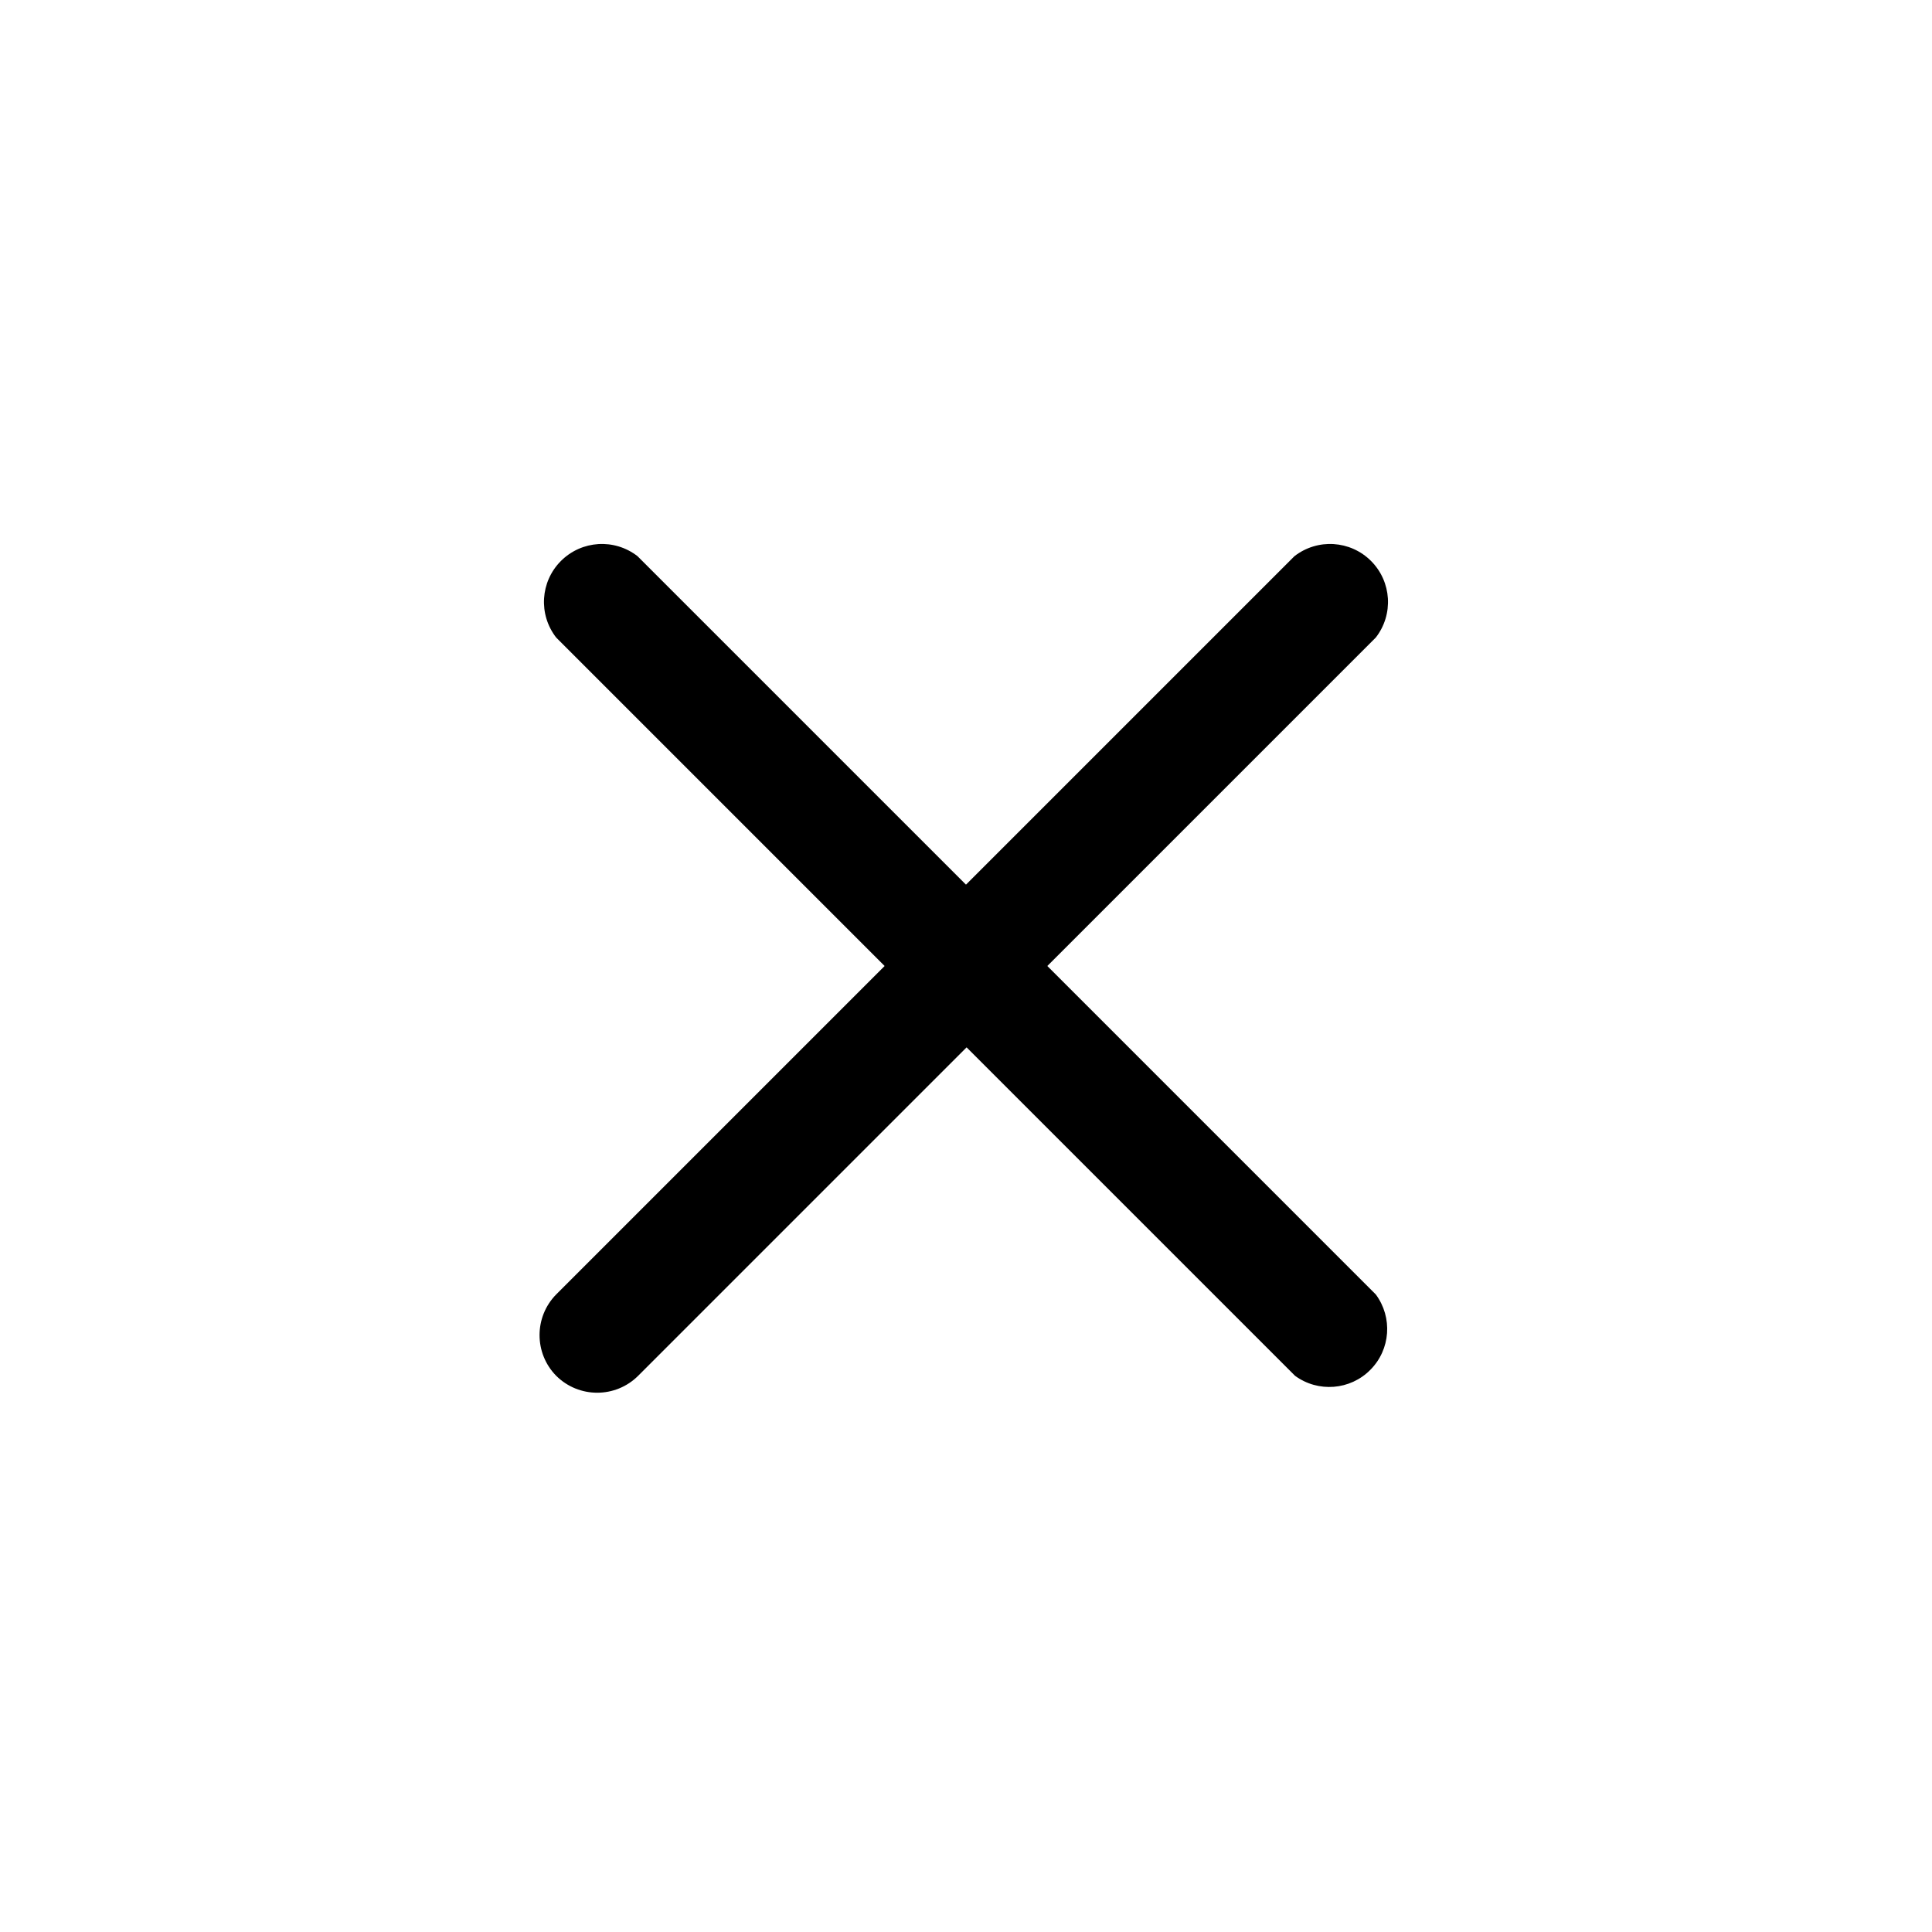
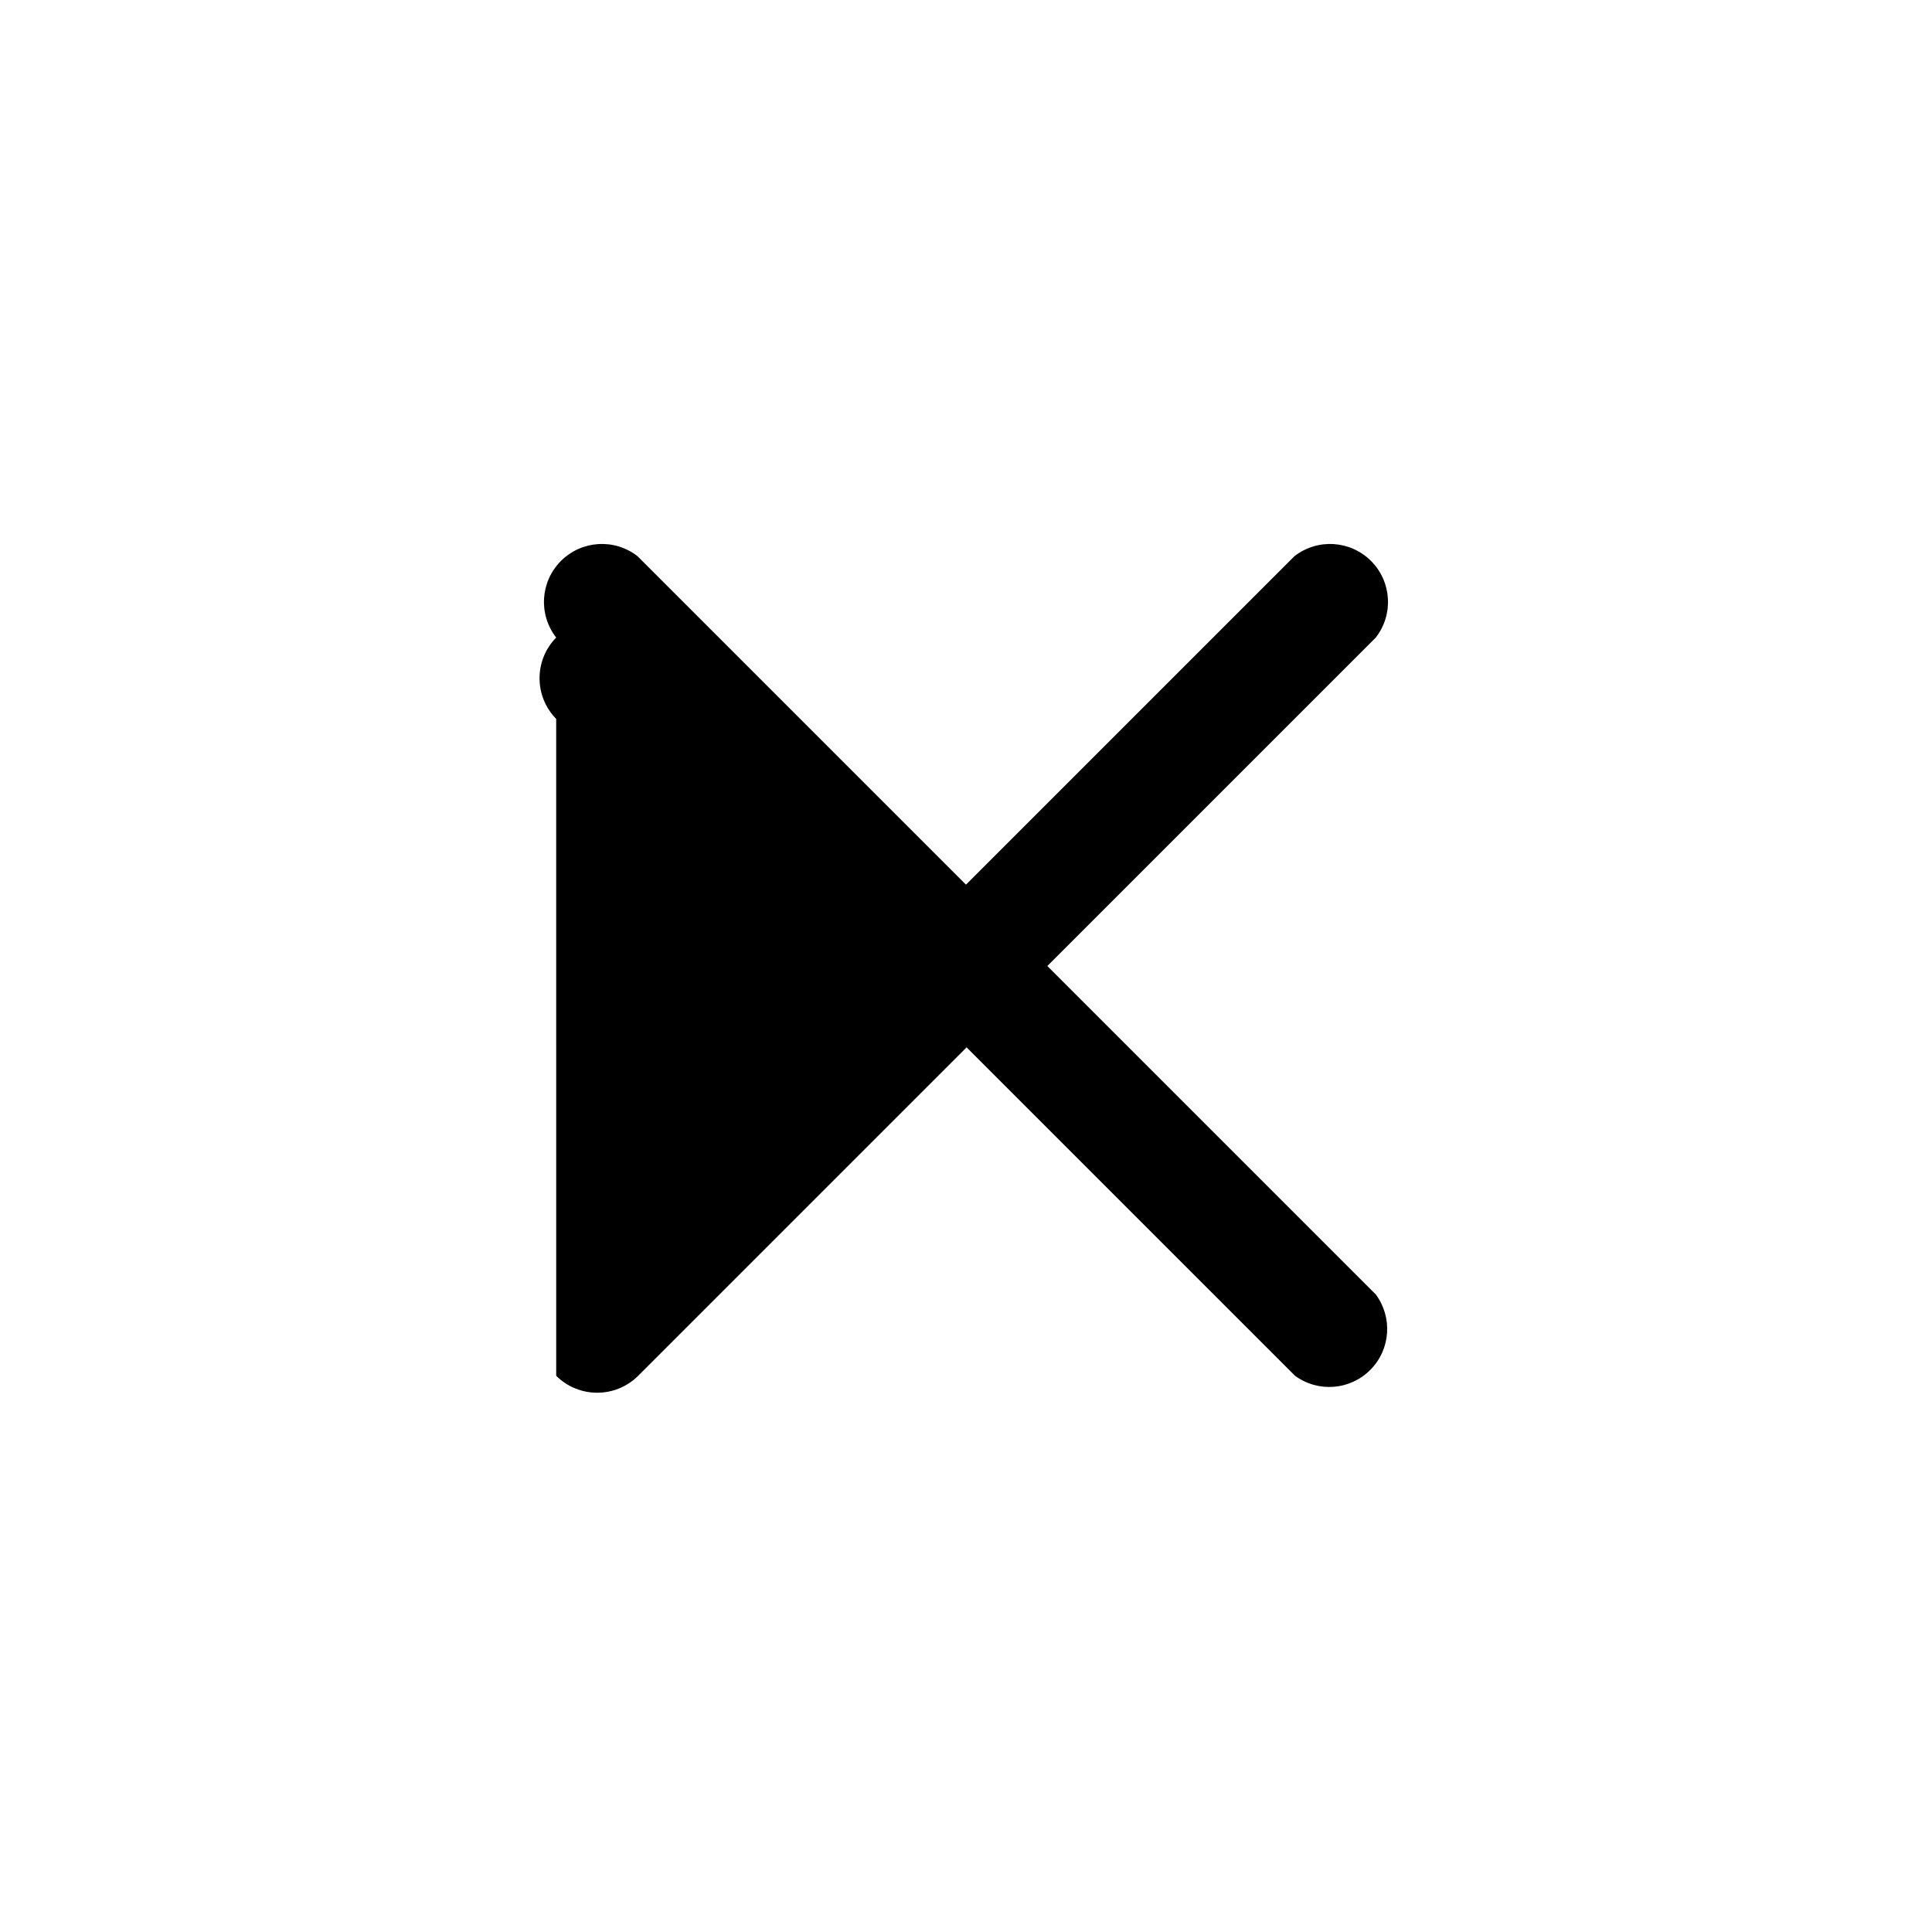
<svg xmlns="http://www.w3.org/2000/svg" viewBox="0 0 100 100" fill-rule="evenodd">
-   <path d="m28.789 71.211c1.172 1.168 3.07 1.168 4.242 0l17-17 17 17c1.195 0.875 2.856 0.746 3.898-0.309 1.047-1.051 1.164-2.711 0.281-3.902l-17-17 17-17c0.93-1.195 0.824-2.894-0.246-3.965-1.07-1.07-2.769-1.176-3.965-0.246l-17 17-17-17c-1.195-0.93-2.894-0.824-3.965 0.246-1.07 1.07-1.176 2.769-0.246 3.965l17 17-17 17c-1.148 1.168-1.148 3.043 0 4.211z" />
+   <path d="m28.789 71.211c1.172 1.168 3.07 1.168 4.242 0l17-17 17 17c1.195 0.875 2.856 0.746 3.898-0.309 1.047-1.051 1.164-2.711 0.281-3.902l-17-17 17-17c0.93-1.195 0.824-2.894-0.246-3.965-1.07-1.07-2.769-1.176-3.965-0.246l-17 17-17-17c-1.195-0.93-2.894-0.824-3.965 0.246-1.07 1.07-1.176 2.769-0.246 3.965c-1.148 1.168-1.148 3.043 0 4.211z" />
</svg>